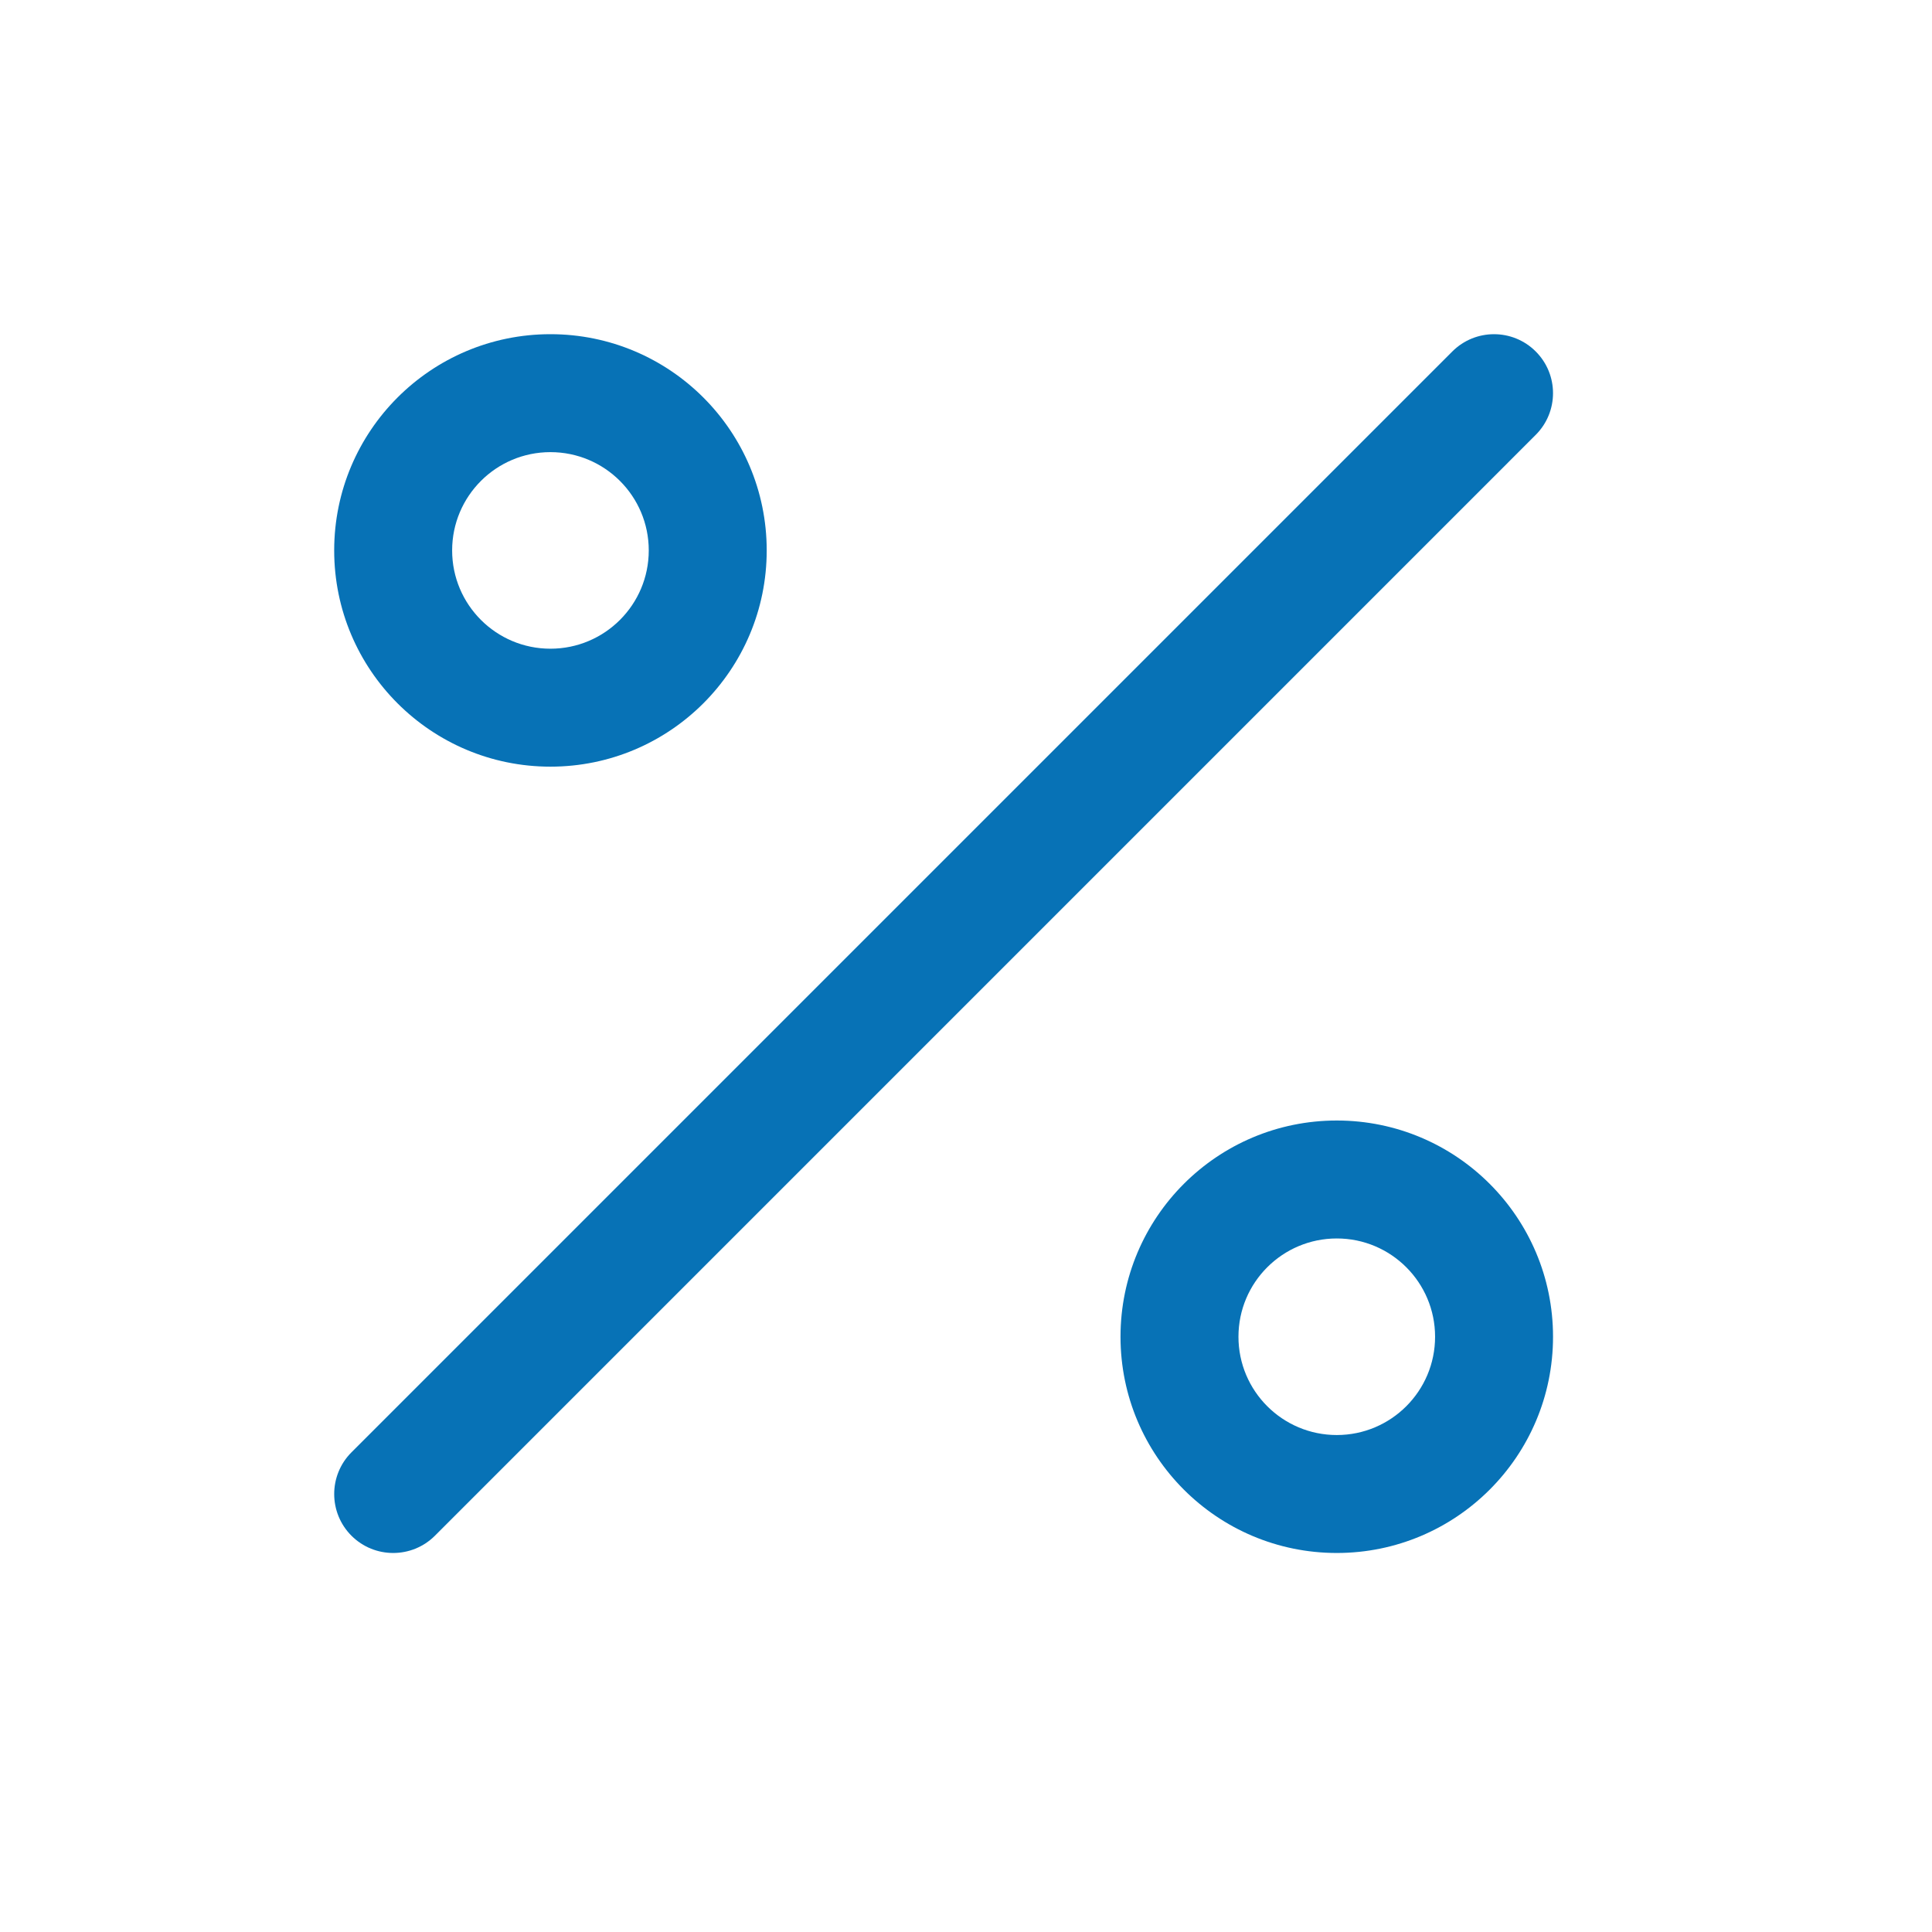
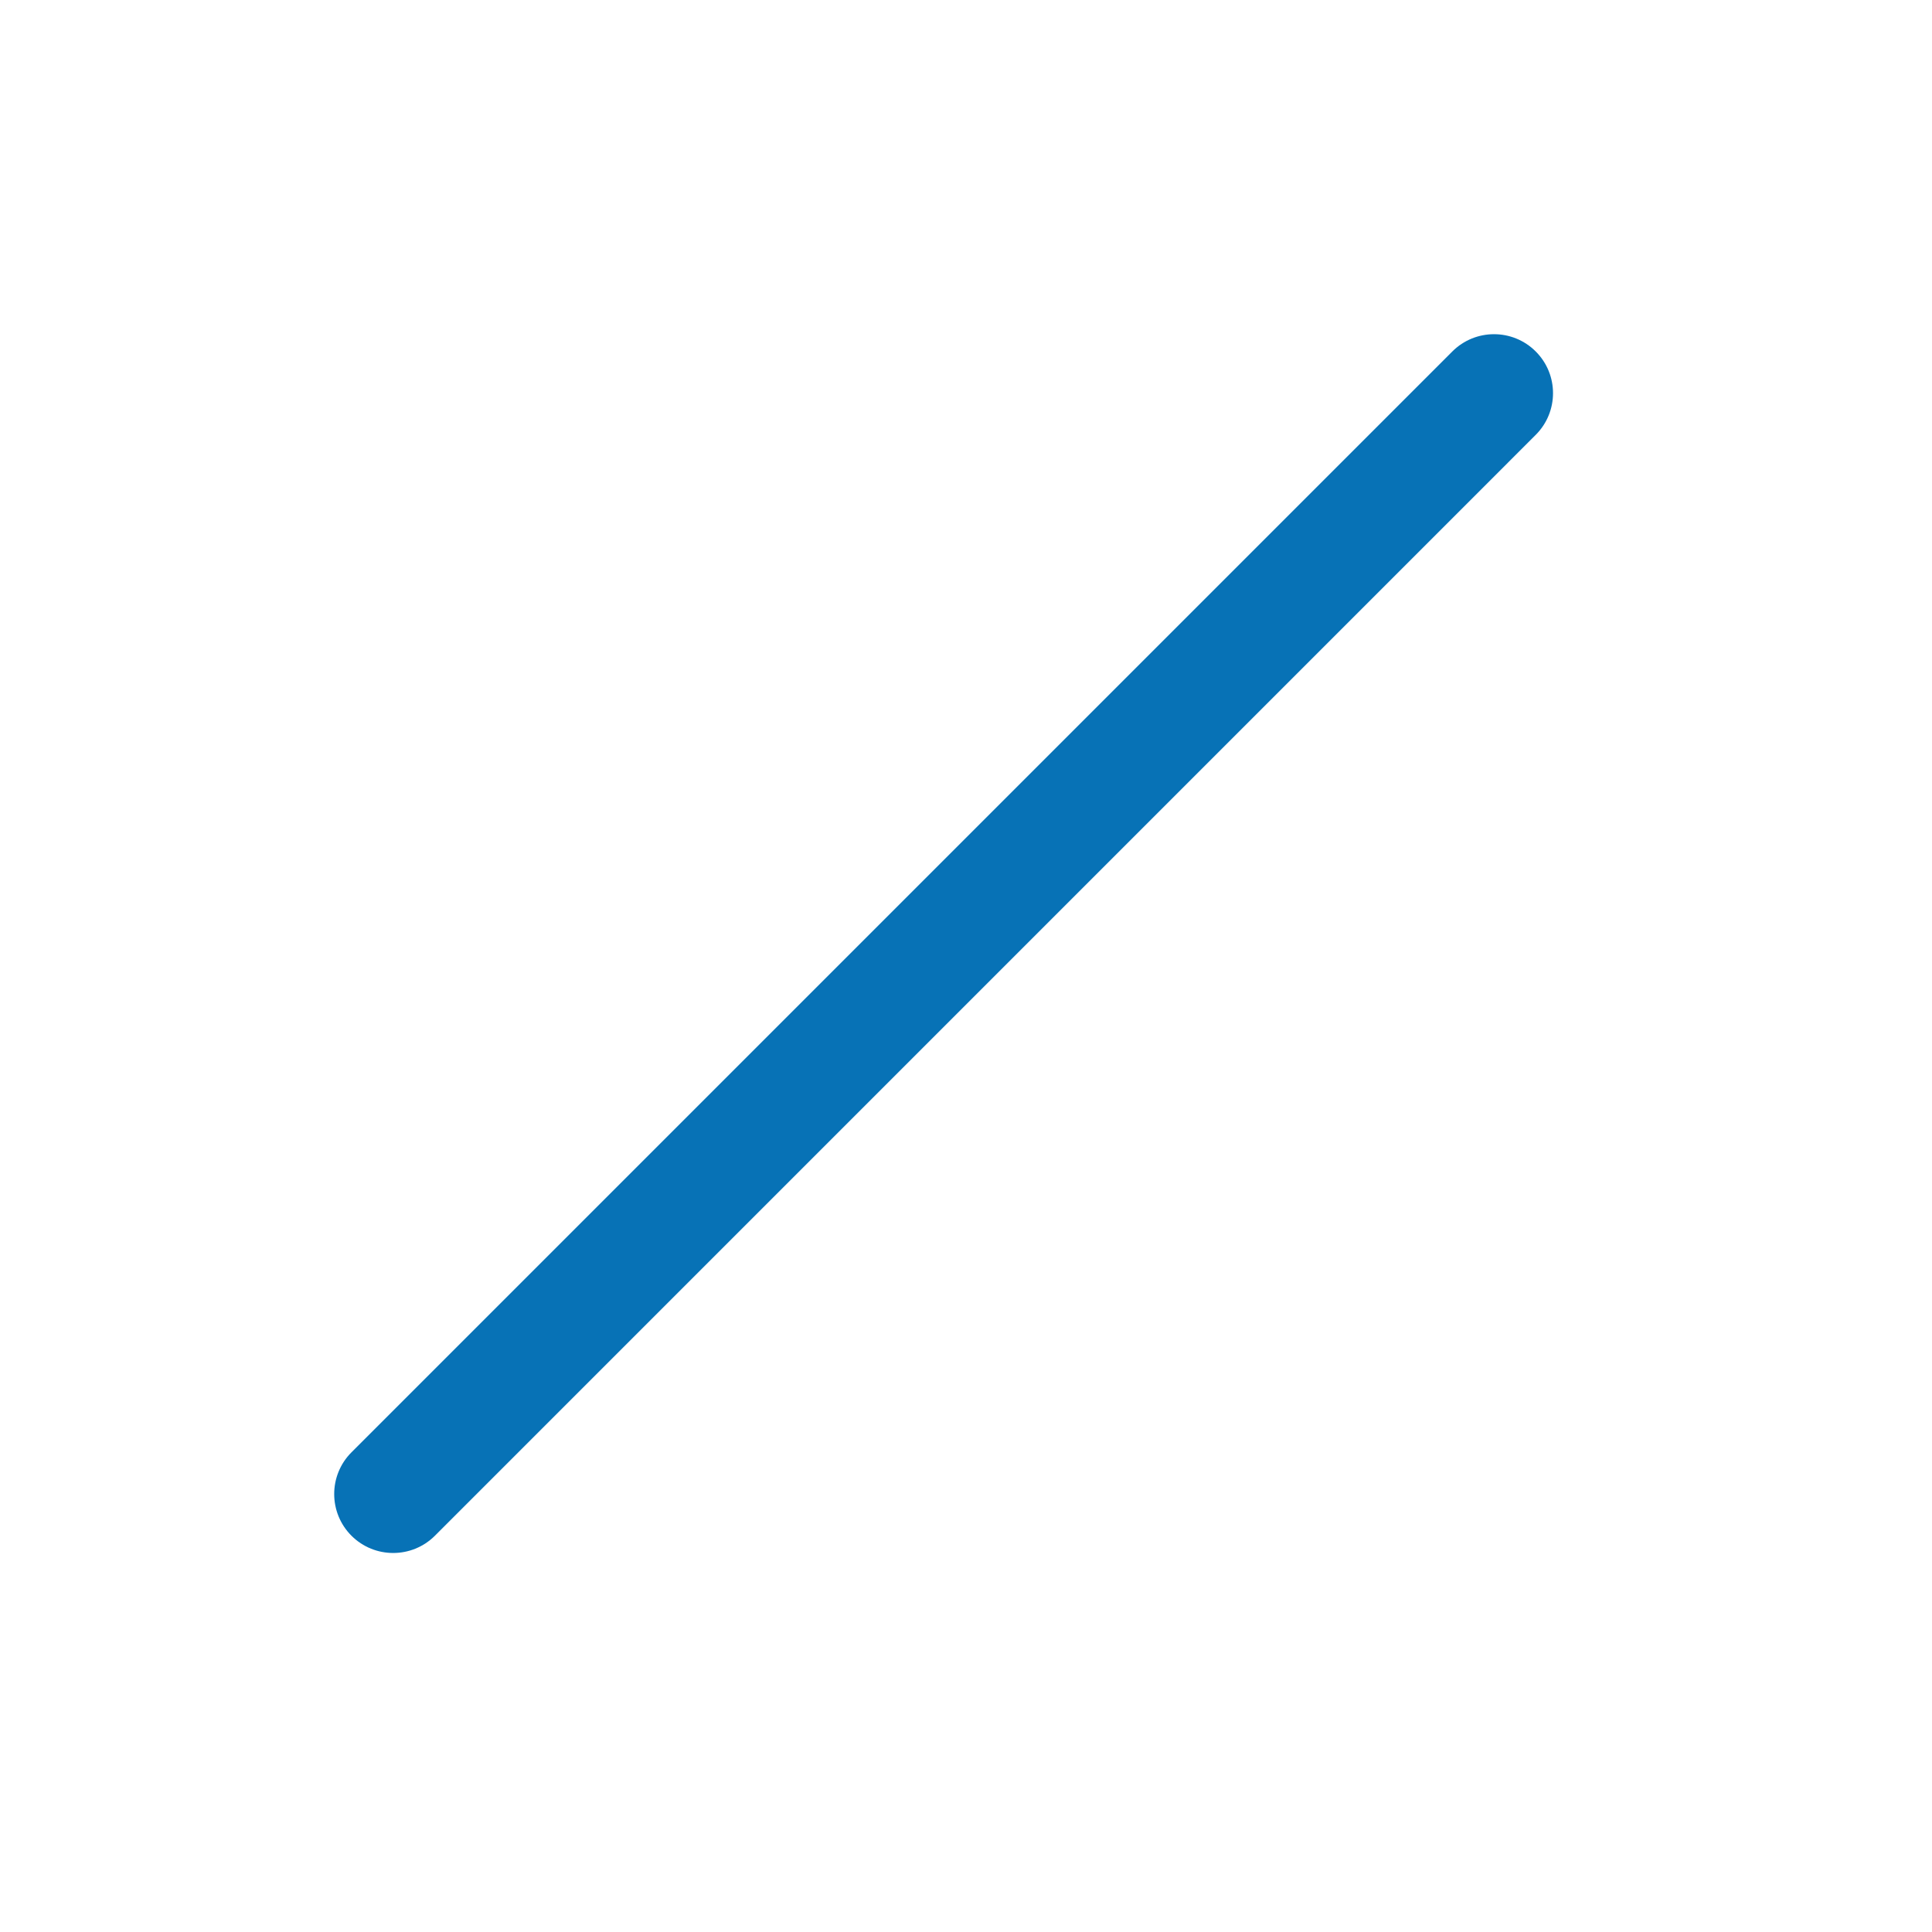
<svg xmlns="http://www.w3.org/2000/svg" width="39" height="39" viewBox="0 0 39 39" fill="none">
-   <path fill-rule="evenodd" clip-rule="evenodd" d="M26.985 25C28.08 25 28.969 25.888 28.969 26.984C28.969 28.08 28.08 28.968 26.985 28.968C25.889 28.968 25 28.08 25 26.984C25 25.888 25.889 25 26.985 25ZM31.35 26.984C31.35 24.573 29.395 22.619 26.985 22.619C24.574 22.619 22.619 24.573 22.619 26.984C22.619 29.395 24.574 31.349 26.985 31.349C29.395 31.349 31.35 29.395 31.35 26.984Z" fill="#0772B6" />
-   <path fill-rule="evenodd" clip-rule="evenodd" d="M11.111 9.127C12.207 9.127 13.096 10.015 13.096 11.111C13.096 12.207 12.207 13.095 11.111 13.095C10.016 13.095 9.127 12.207 9.127 11.111C9.127 10.015 10.016 9.127 11.111 9.127ZM15.477 11.111C15.477 8.7 13.522 6.746 11.111 6.746C8.701 6.746 6.746 8.7 6.746 11.111C6.746 13.522 8.701 15.476 11.111 15.476C13.522 15.476 15.477 13.522 15.477 11.111Z" fill="#0772B6" />
  <path fill-rule="evenodd" clip-rule="evenodd" d="M31.001 7.095C30.536 6.63 29.782 6.63 29.317 7.095L7.095 29.317C6.63 29.782 6.63 30.536 7.095 31.001C7.56 31.465 8.314 31.465 8.779 31.001L31.001 8.778C31.466 8.313 31.466 7.56 31.001 7.095Z" fill="#0772B6" />
</svg>